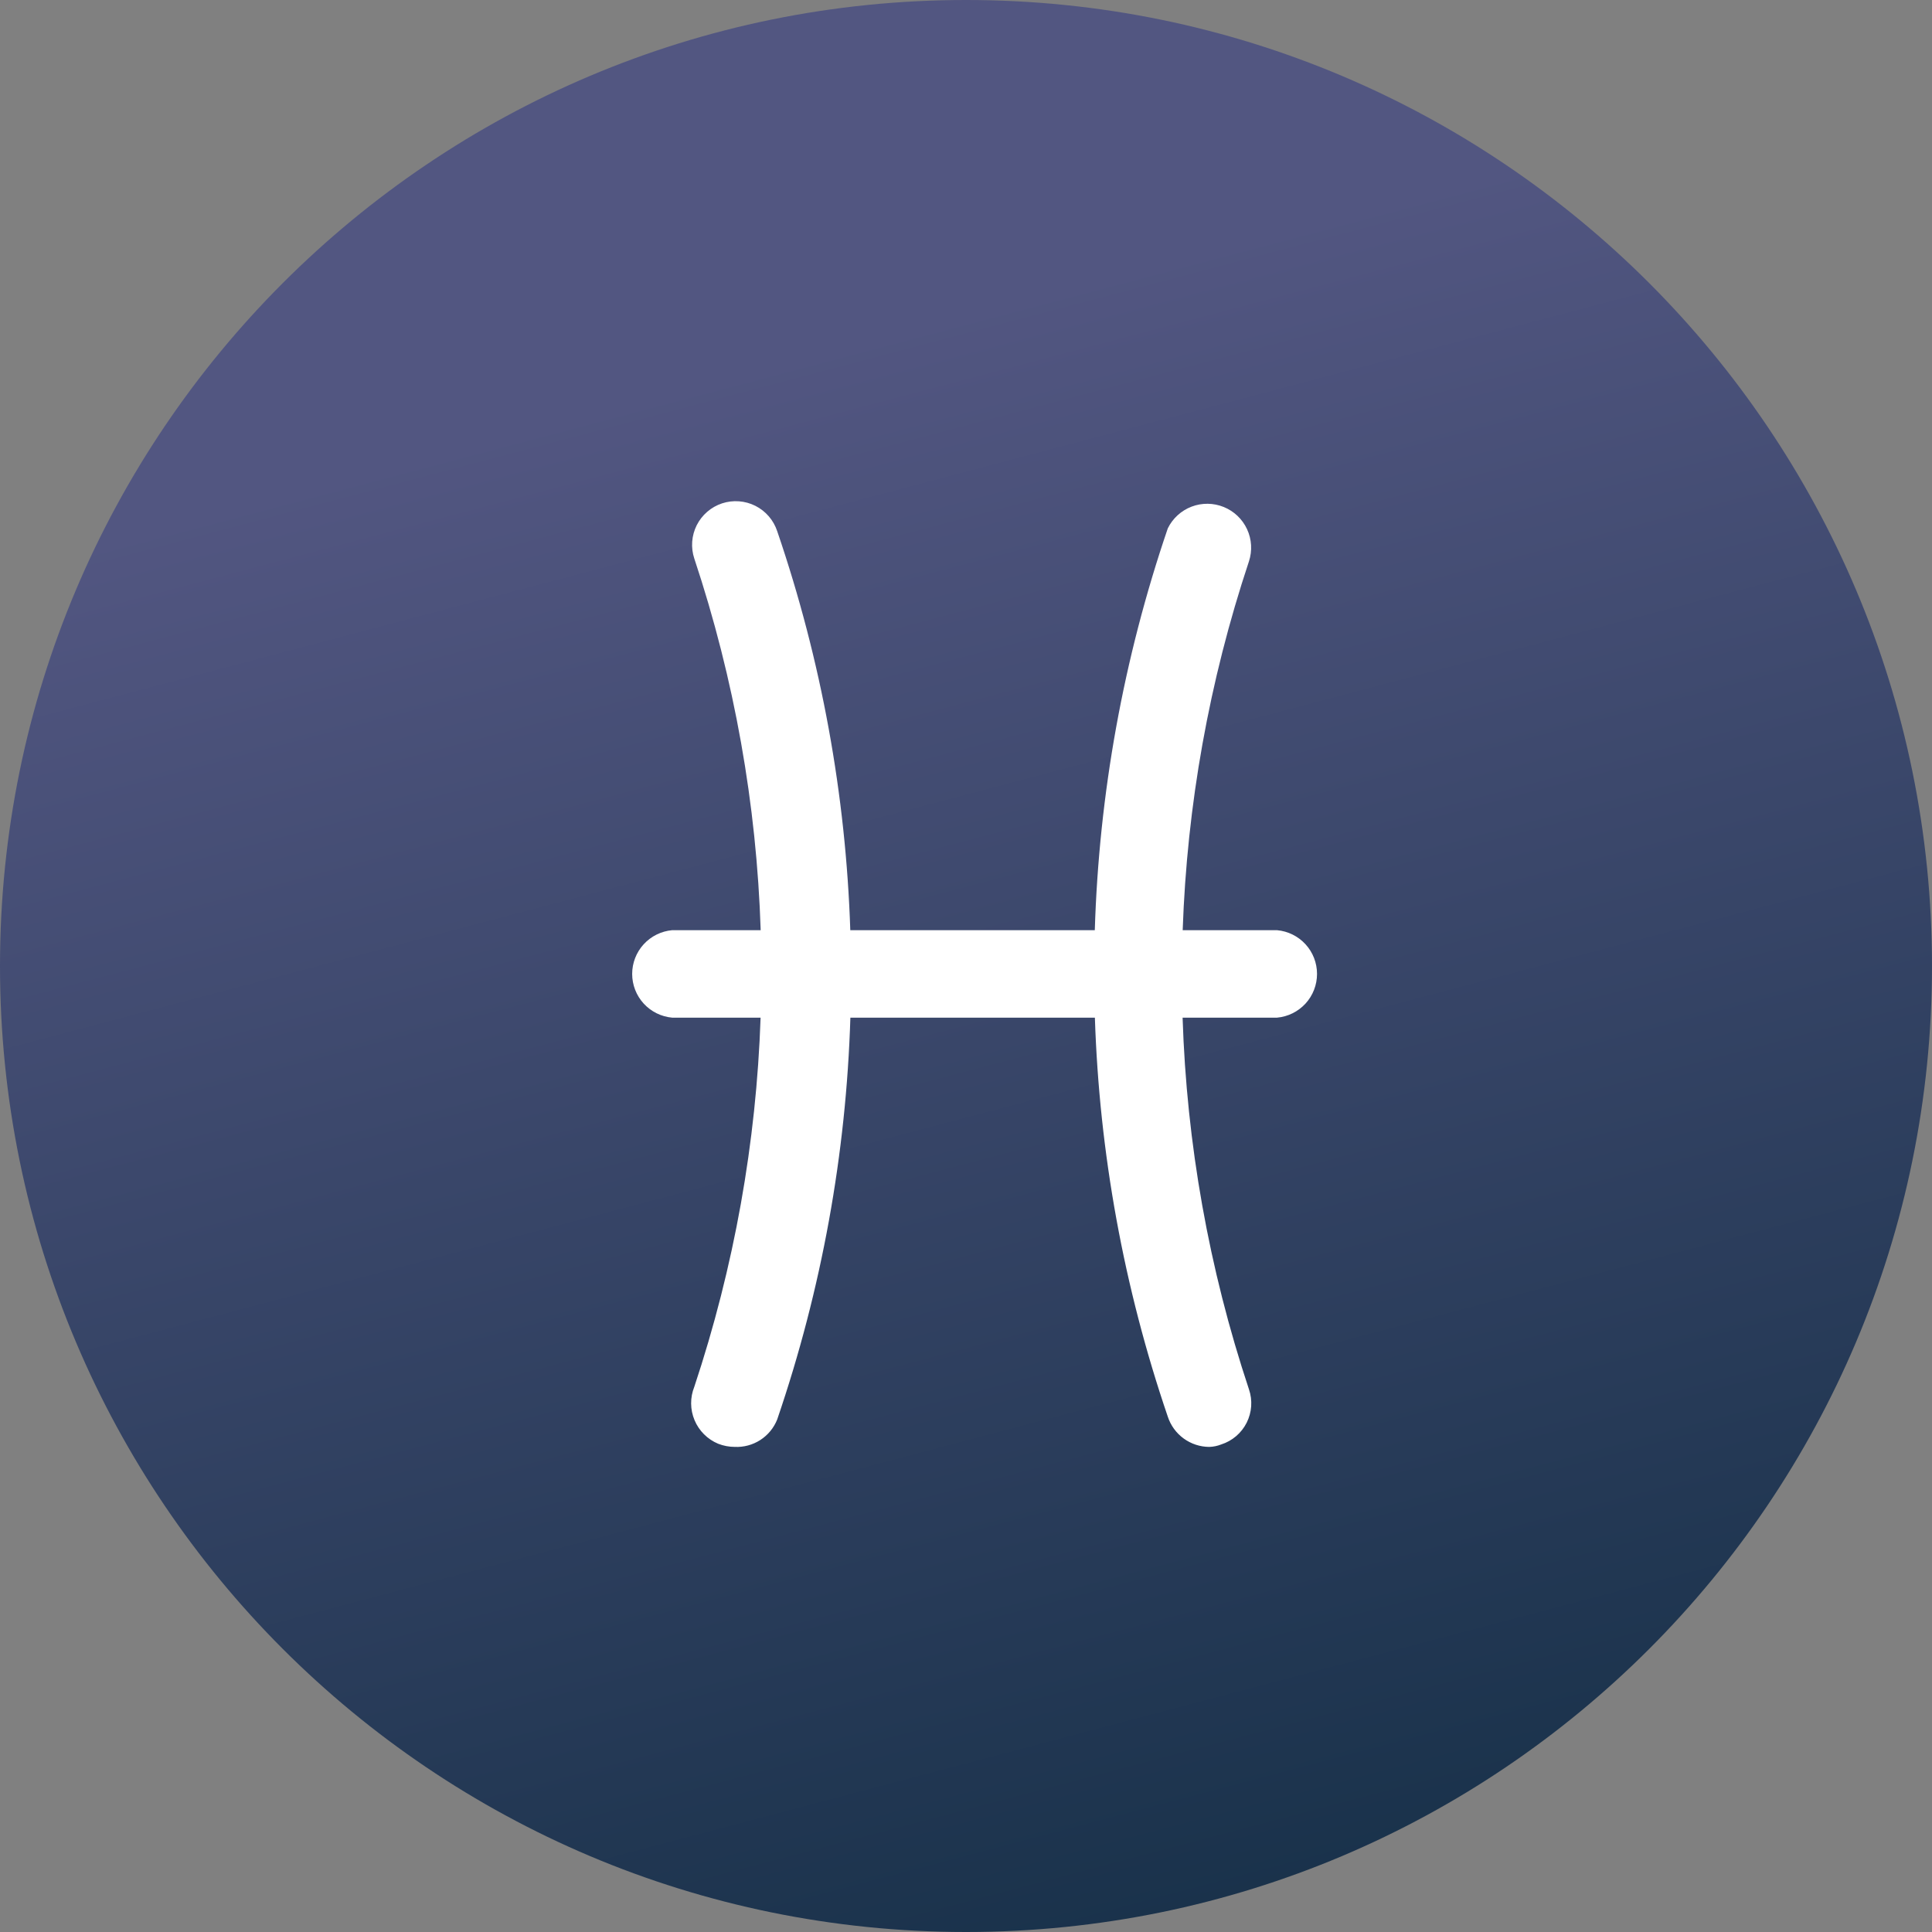
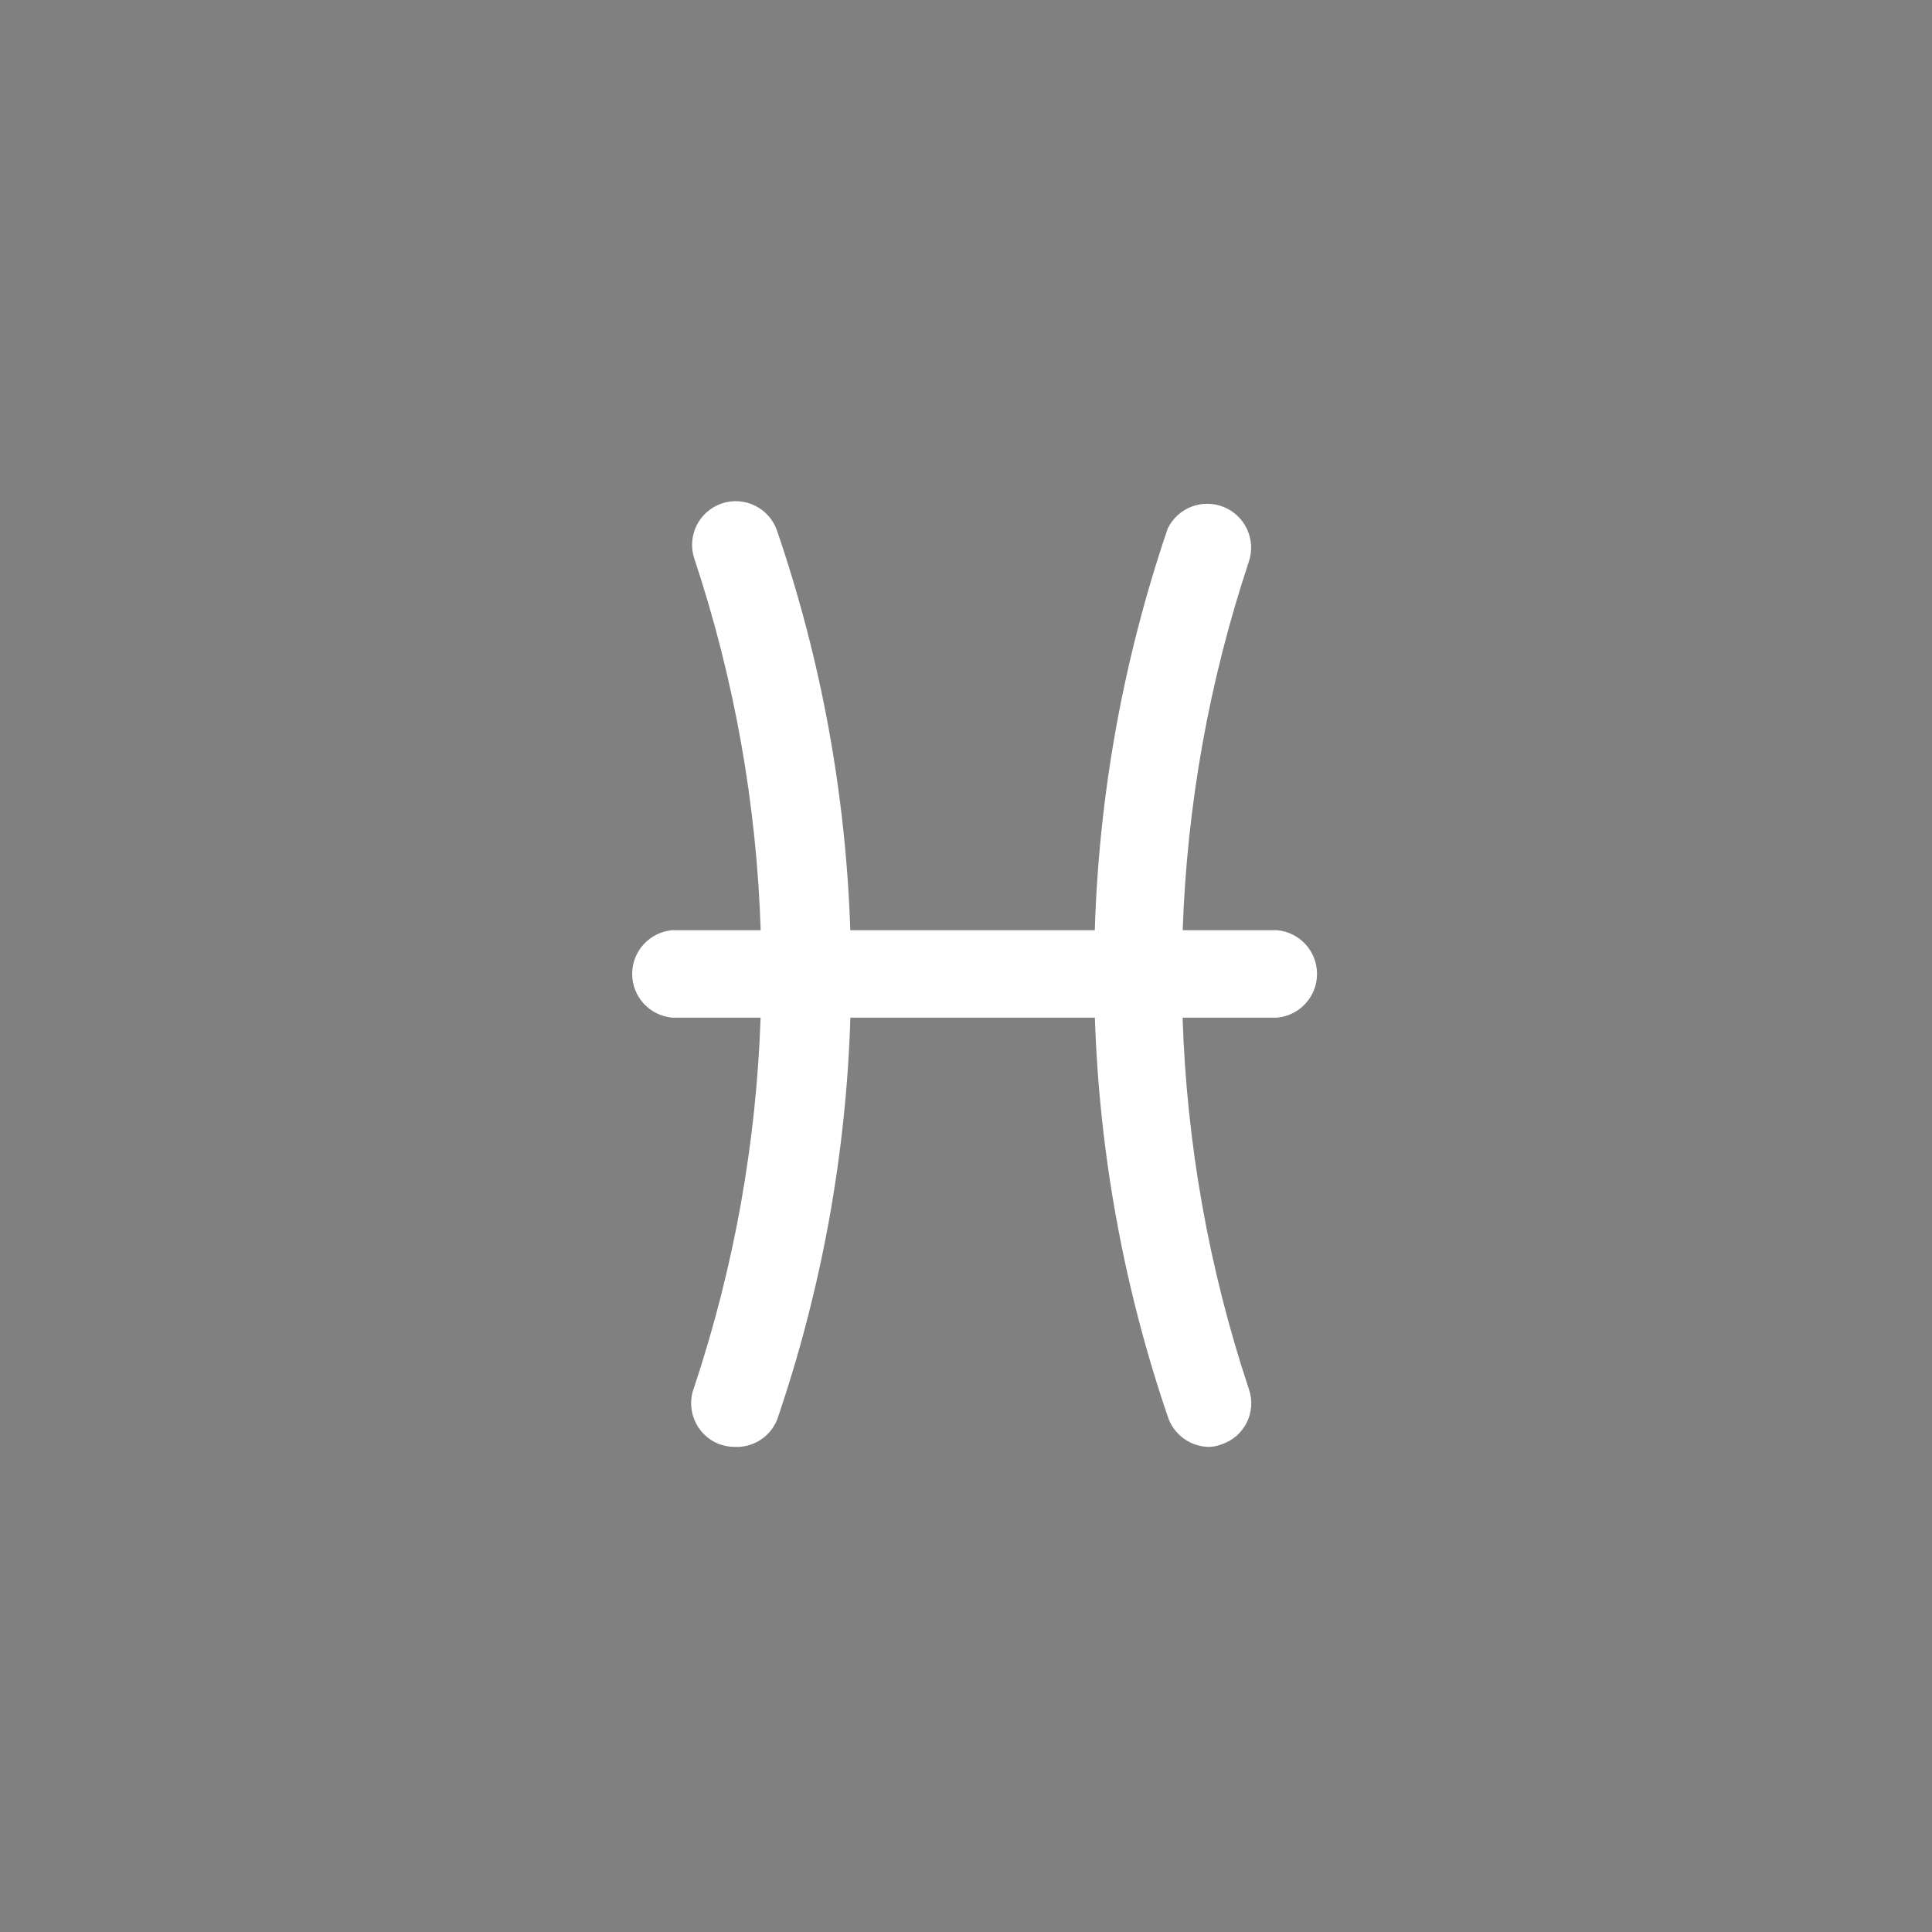
<svg xmlns="http://www.w3.org/2000/svg" width="110" height="110" viewBox="0 0 110 110" fill="none">
  <rect x="0" y="0" width="110" height="110" fill="#808080" stroke="none" />
-   <path d="M55 110C85.376 110 110 85.376 110 55C110 24.624 85.376 0 55 0C24.624 0 0 24.624 0 55C0 85.376 24.624 110 55 110Z" fill="url(#paint0_linear_533_18079)" />
  <path fill-rule="evenodd" clip-rule="evenodd" d="M41.83 82.38C41.508 82.379 41.189 82.318 40.89 82.201C40.282 81.948 39.799 81.466 39.545 80.86C39.29 80.253 39.285 79.571 39.53 78.96C41.803 72.127 43.062 65.047 43.305 57.941H38.27C37.648 57.885 37.069 57.598 36.648 57.138C36.227 56.677 35.993 56.075 35.993 55.451C35.993 54.826 36.227 54.224 36.648 53.764C37.069 53.303 37.648 53.017 38.27 52.961H43.31C43.078 45.807 41.818 38.679 39.53 31.8C39.427 31.491 39.387 31.163 39.411 30.838C39.435 30.512 39.523 30.195 39.669 29.903C39.816 29.612 40.019 29.352 40.266 29.139C40.513 28.925 40.8 28.763 41.11 28.66C41.42 28.558 41.747 28.518 42.072 28.542C42.398 28.566 42.715 28.653 43.007 28.8C43.299 28.947 43.558 29.15 43.772 29.397C43.985 29.644 44.147 29.931 44.25 30.241C46.772 37.616 48.159 45.274 48.412 52.961H62.333C62.571 45.221 63.956 37.508 66.49 30.081C66.769 29.513 67.252 29.072 67.844 28.846C68.435 28.621 69.09 28.628 69.677 28.867C70.263 29.105 70.737 29.557 71.003 30.132C71.269 30.706 71.307 31.36 71.11 31.961C68.839 38.788 67.582 45.861 67.337 52.961H72.71C73.332 53.017 73.91 53.303 74.332 53.764C74.753 54.224 74.986 54.826 74.986 55.451C74.986 56.075 74.753 56.677 74.332 57.138C73.91 57.598 73.332 57.885 72.71 57.941H67.332C67.562 65.094 68.822 72.223 71.11 79.101C71.216 79.411 71.259 79.739 71.237 80.065C71.214 80.392 71.127 80.711 70.98 81.003C70.833 81.296 70.629 81.556 70.38 81.768C70.131 81.981 69.842 82.142 69.53 82.241C69.313 82.327 69.083 82.374 68.85 82.381C68.326 82.378 67.816 82.21 67.393 81.902C66.969 81.593 66.653 81.159 66.49 80.661C63.974 73.285 62.59 65.627 62.338 57.941H48.417C48.178 65.681 46.789 73.394 44.25 80.82C44.059 81.3 43.723 81.708 43.289 81.988C42.856 82.267 42.345 82.405 41.83 82.38Z" fill="white" />
  <defs>
    <linearGradient id="paint0_linear_533_18079" x1="59.039" y1="16.59" x2="86.306" y2="119.721" gradientUnits="userSpaceOnUse">
      <stop stop-color="#525681" />
      <stop offset="1" stop-color="#102C42" />
    </linearGradient>
  </defs>
</svg>